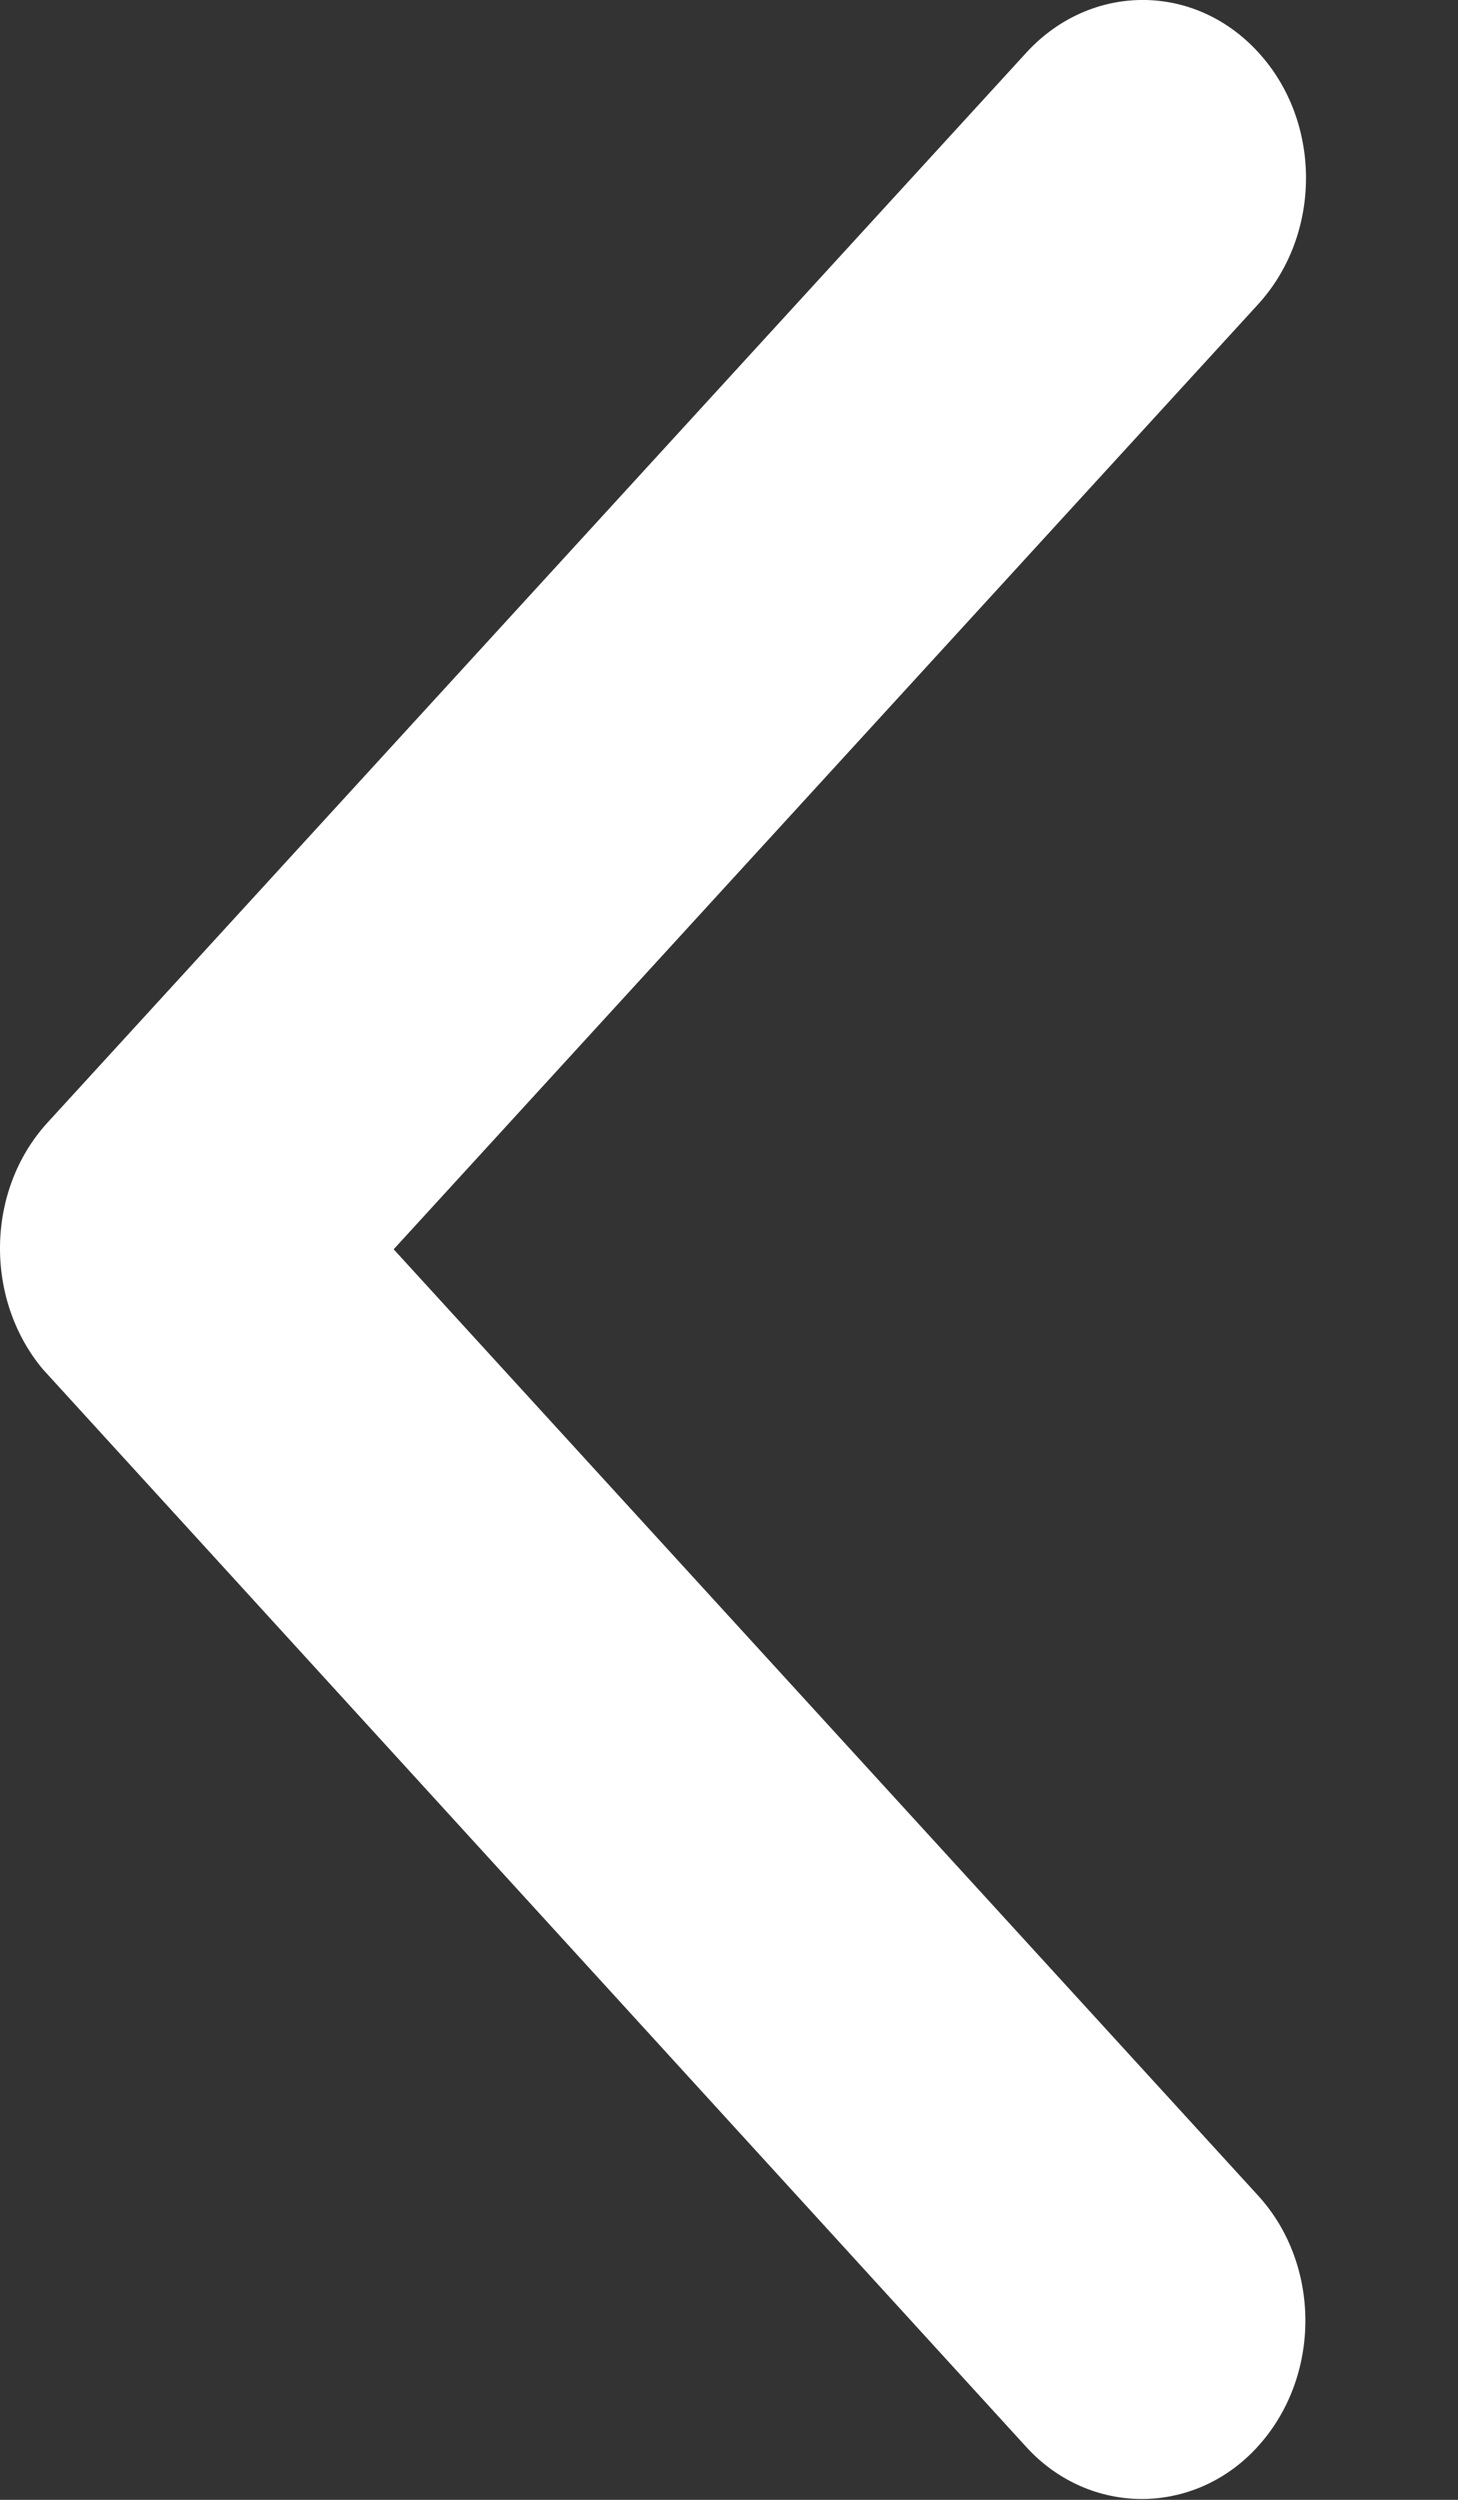
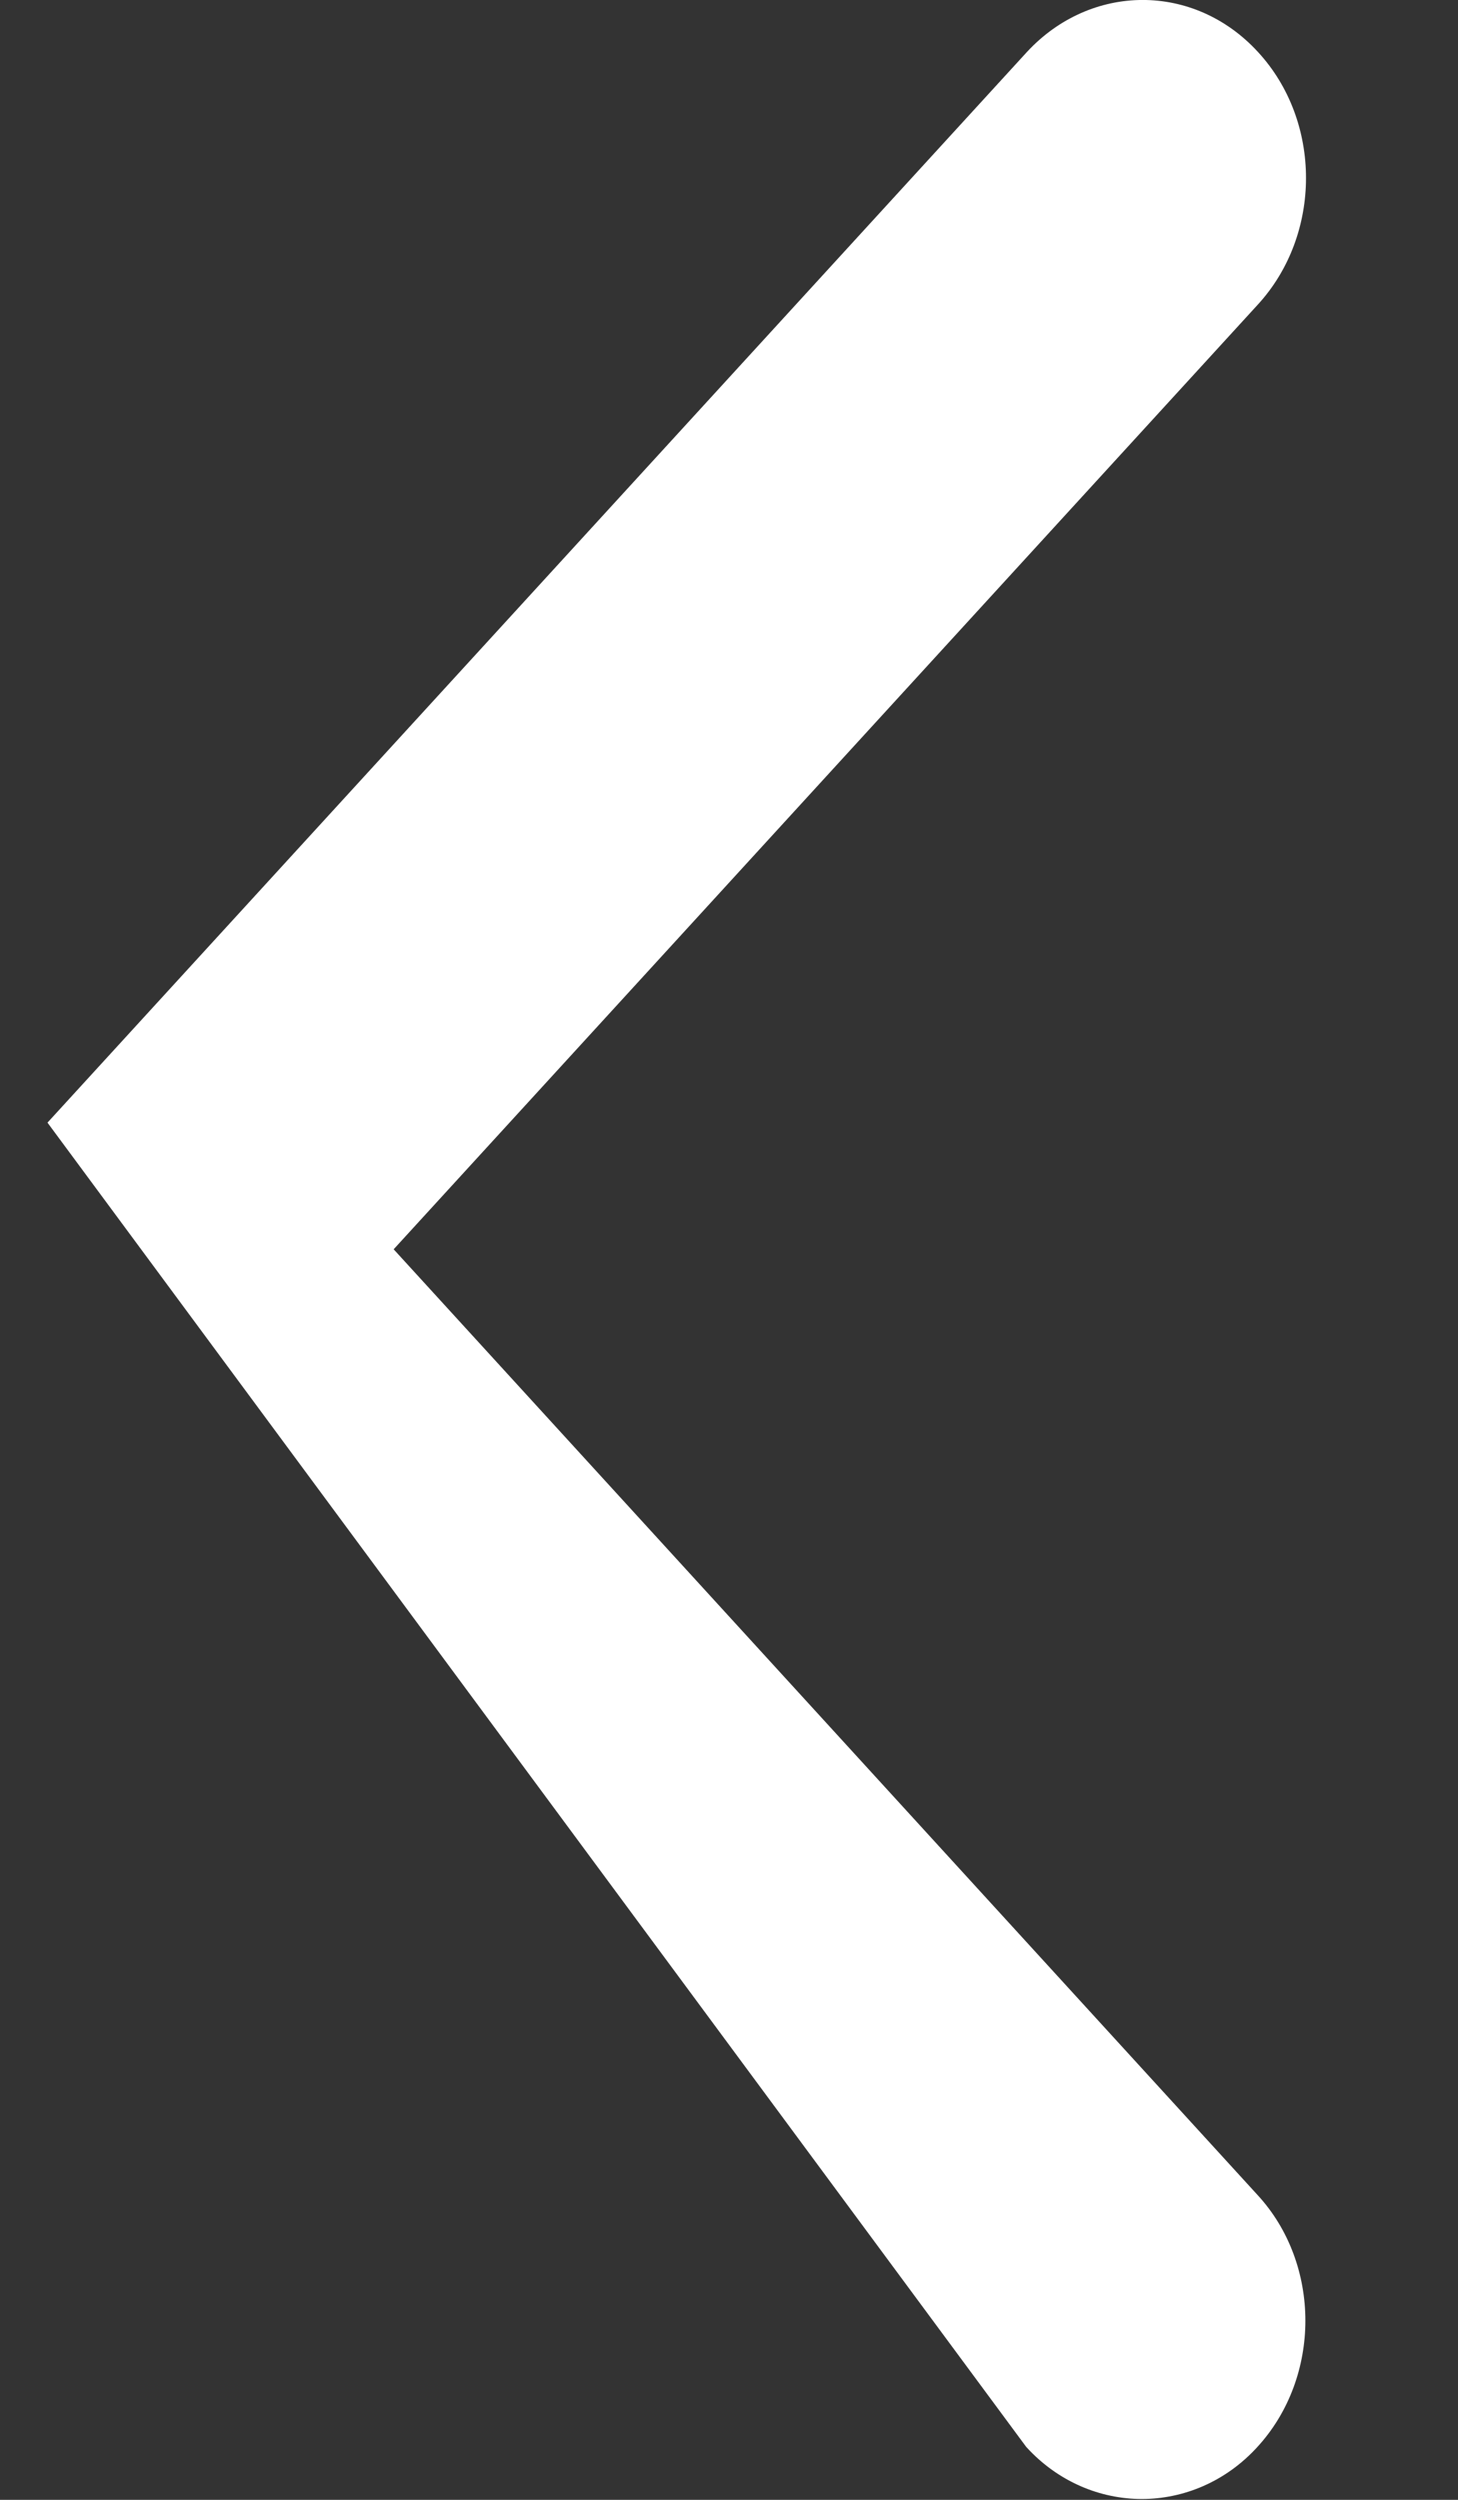
<svg xmlns="http://www.w3.org/2000/svg" width="7px" height="12px" viewBox="0 0 7 12" version="1.1">
  <rect x="0" y="0" width="7" height="12" fill="#333333" stroke="none" />
  <title>Path</title>
  <desc>Created with Sketch.</desc>
  <g id="Portfolio" stroke="none" stroke-width="1" fill="none" fill-rule="evenodd">
    <g id="Singolo-Progetto-Jazz" transform="translate(-568, -266)" fill="#FFFFFF" fill-rule="nonzero">
-       <path d="M569.89,271.997 L574.04,267.461 C574.347,267.125 574.347,266.583 574.04,266.25 C573.733,265.915 573.237,265.918 572.93,266.25 L568.228,271.389 C567.931,271.714 567.925,272.236 568.205,272.572 L572.927,277.746 C573.08,277.914 573.283,277.996 573.482,277.996 C573.681,277.996 573.884,277.914 574.037,277.746 C574.344,277.411 574.344,276.868 574.037,276.536 L569.89,271.997 Z" id="Path" />
+       <path d="M569.89,271.997 L574.04,267.461 C574.347,267.125 574.347,266.583 574.04,266.25 C573.733,265.915 573.237,265.918 572.93,266.25 L568.228,271.389 L572.927,277.746 C573.08,277.914 573.283,277.996 573.482,277.996 C573.681,277.996 573.884,277.914 574.037,277.746 C574.344,277.411 574.344,276.868 574.037,276.536 L569.89,271.997 Z" id="Path" />
    </g>
  </g>
</svg>